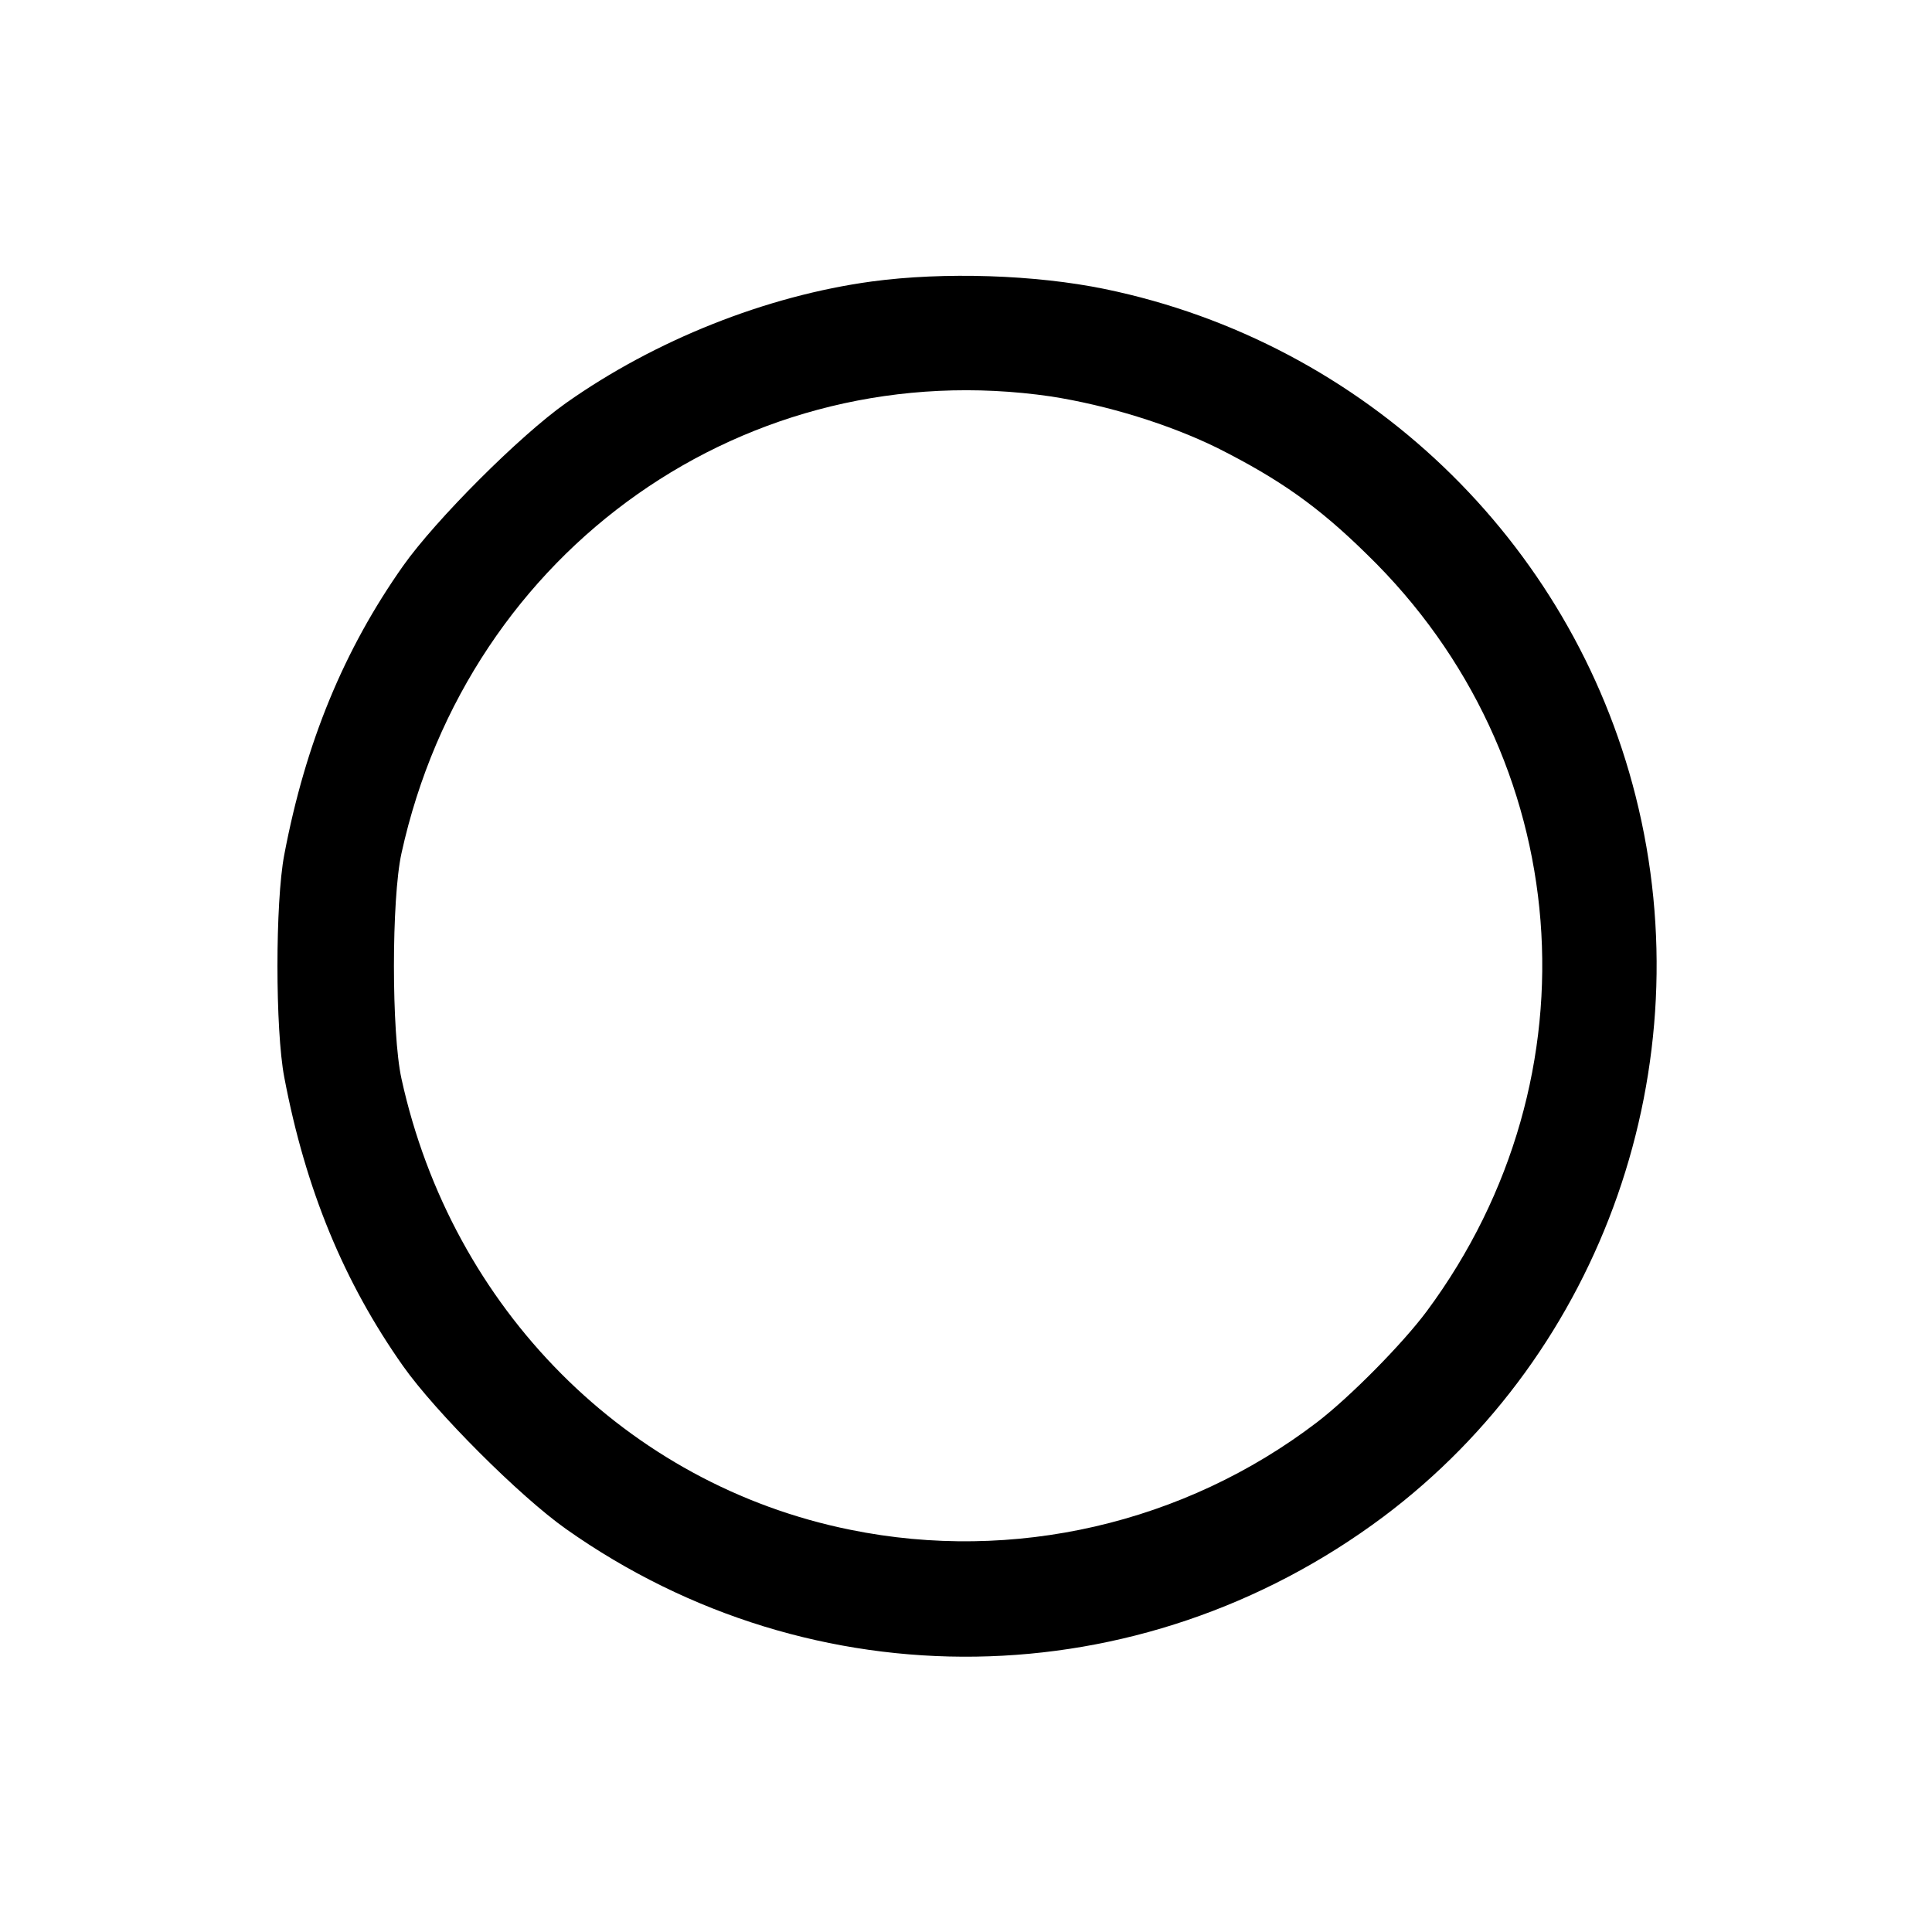
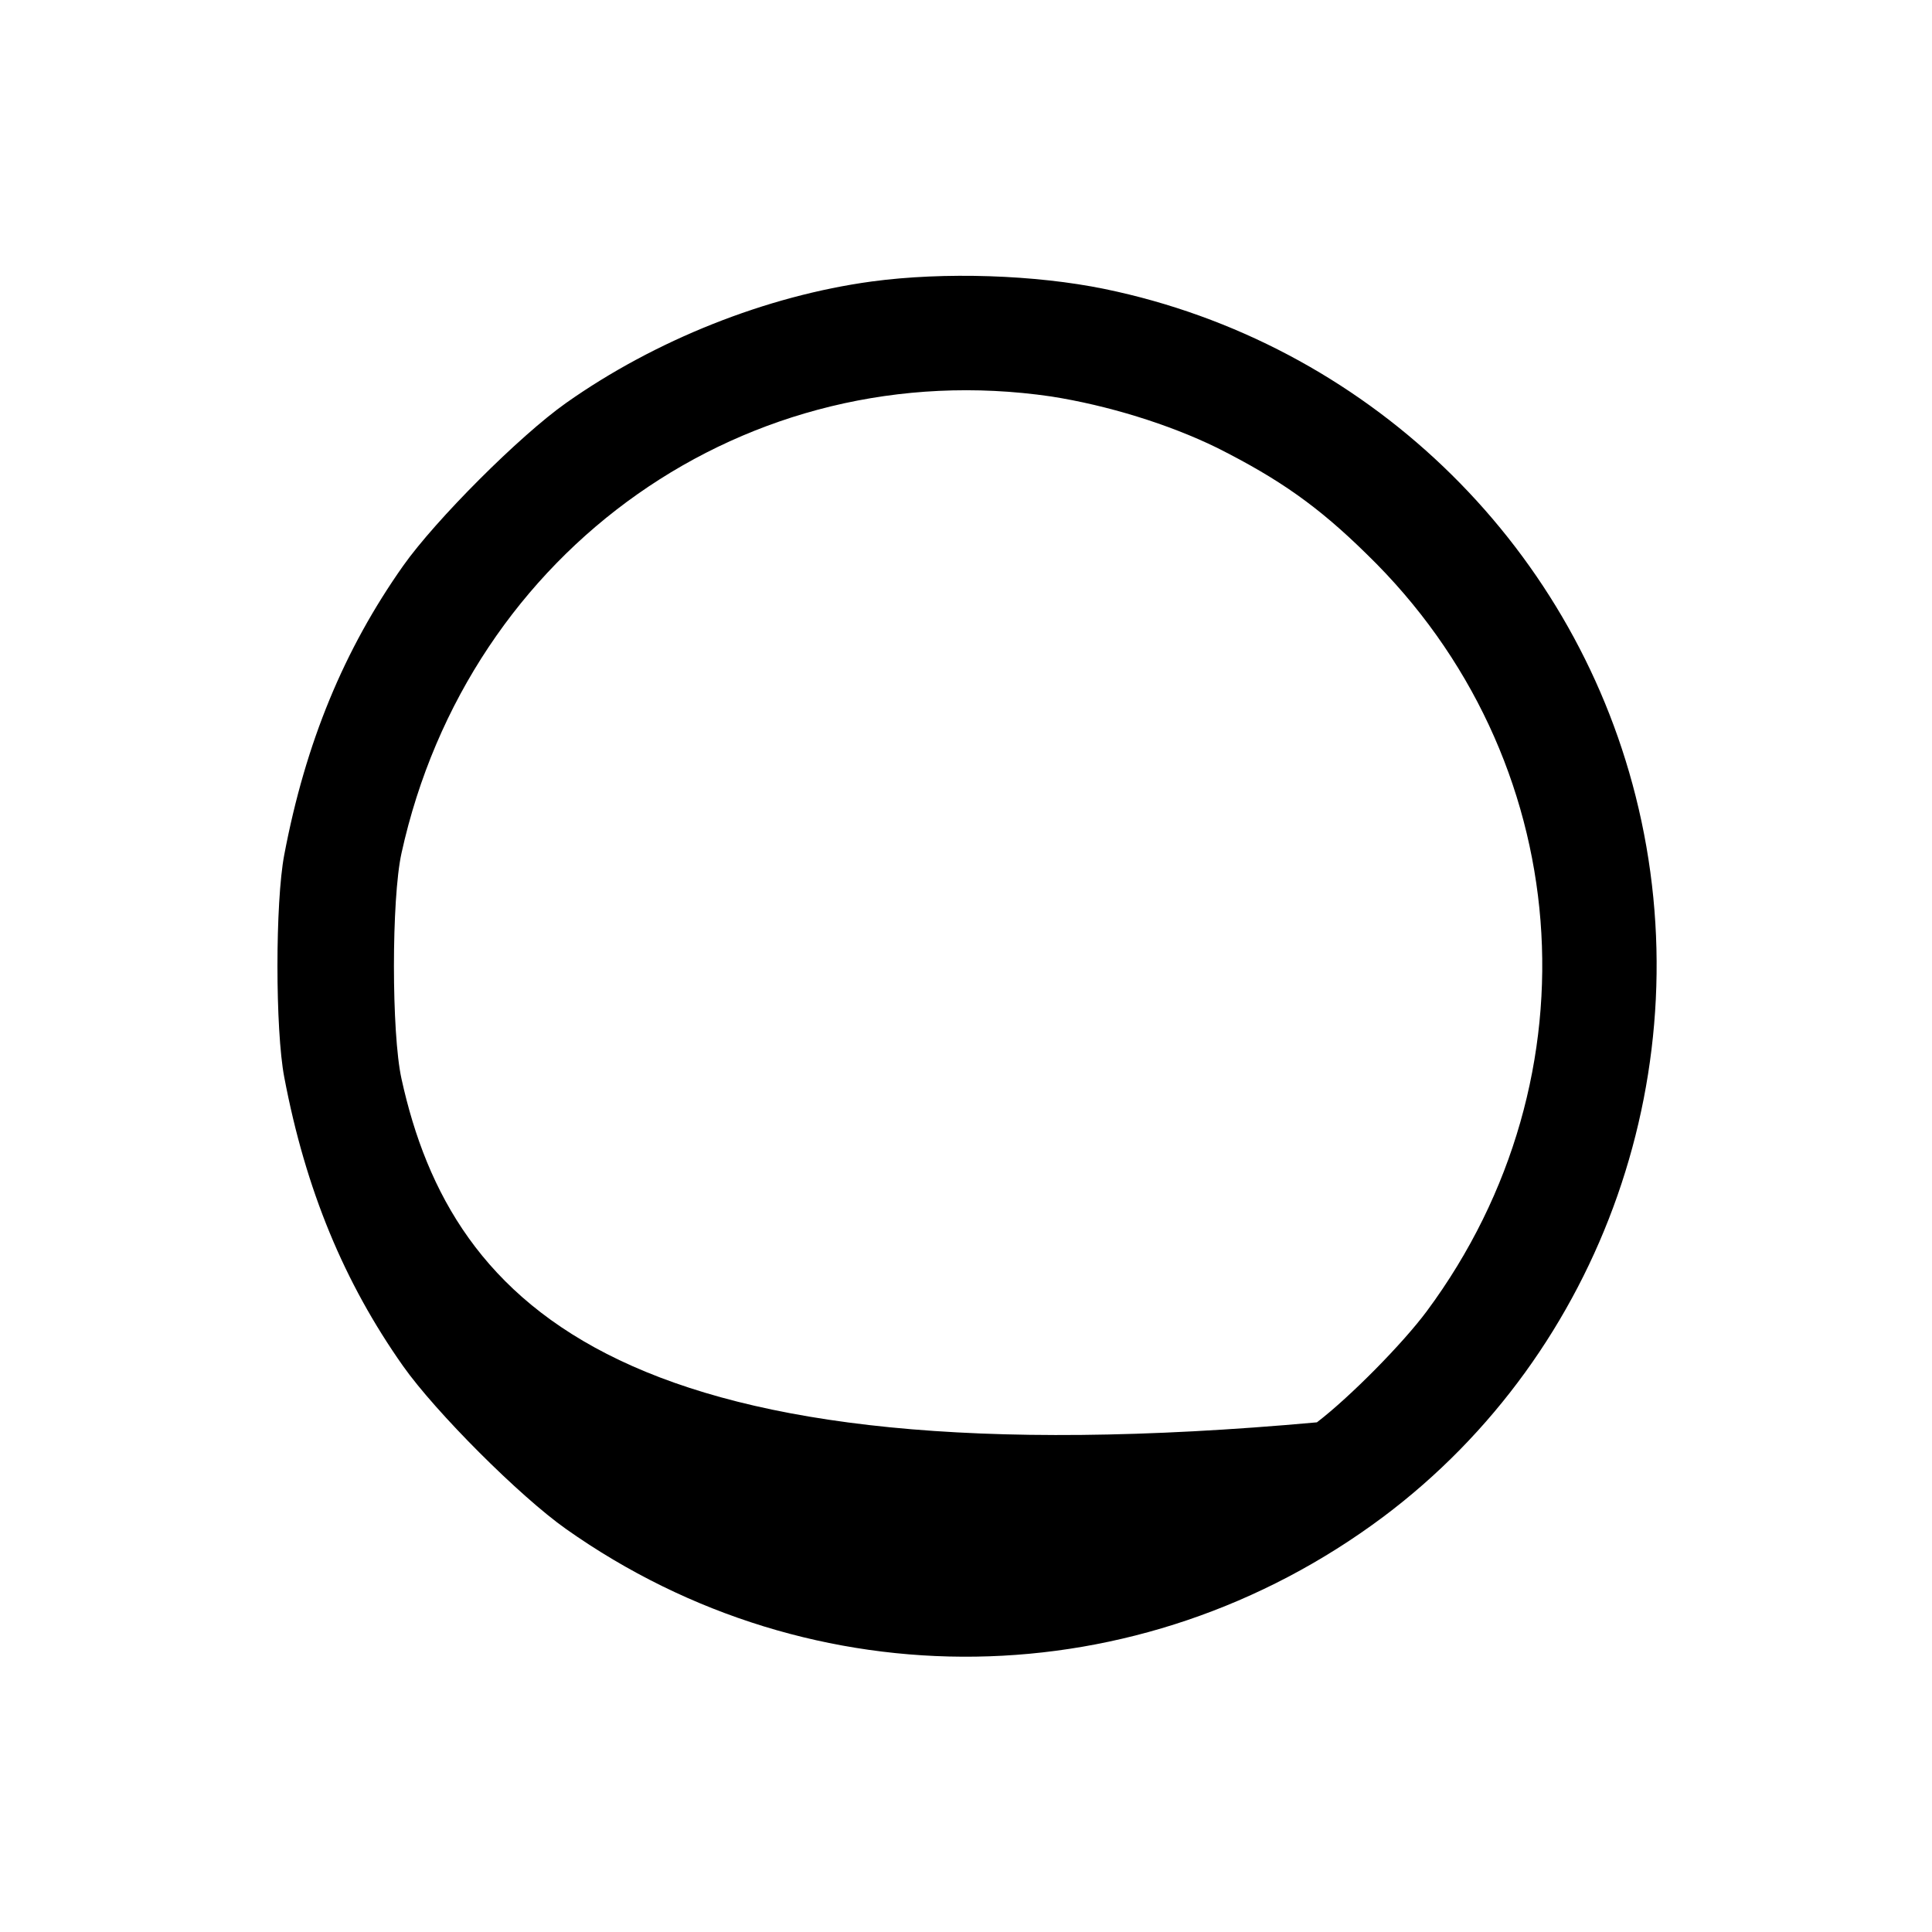
<svg xmlns="http://www.w3.org/2000/svg" width="30px" height="30px" viewBox="0 0 30 30" version="1.1">
  <g id="surface1">
-     <path style=" stroke:none;fill-rule:nonzero;fill:rgb(0%,0%,0%);fill-opacity:1;" d="M 13.535 4.371 C 11.898 4.594 10.172 5.281 8.789 6.258 C 8.07 6.766 6.766 8.07 6.258 8.789 C 5.344 10.086 4.746 11.523 4.414 13.273 C 4.273 14.008 4.273 15.992 4.414 16.727 C 4.746 18.477 5.344 19.914 6.258 21.211 C 6.766 21.93 8.07 23.234 8.789 23.742 C 12.625 26.453 17.695 26.379 21.477 23.555 C 24.898 20.992 26.453 16.539 25.398 12.363 C 24.398 8.391 21.188 5.32 17.156 4.488 C 16.078 4.266 14.66 4.219 13.535 4.371 Z M 16.32 6.156 C 17.195 6.293 18.148 6.586 18.898 6.953 C 19.867 7.441 20.469 7.863 21.227 8.609 C 24.469 11.758 24.859 16.711 22.156 20.359 C 21.785 20.859 20.965 21.691 20.449 22.086 C 18.387 23.66 15.734 24.27 13.203 23.754 C 9.738 23.055 7.016 20.32 6.234 16.75 C 6.078 16.043 6.078 13.957 6.234 13.25 C 7.273 8.52 11.613 5.469 16.32 6.156 Z M 16.32 6.156 " />
+     <path style=" stroke:none;fill-rule:nonzero;fill:rgb(0%,0%,0%);fill-opacity:1;" d="M 13.535 4.371 C 11.898 4.594 10.172 5.281 8.789 6.258 C 8.07 6.766 6.766 8.07 6.258 8.789 C 5.344 10.086 4.746 11.523 4.414 13.273 C 4.273 14.008 4.273 15.992 4.414 16.727 C 4.746 18.477 5.344 19.914 6.258 21.211 C 6.766 21.93 8.07 23.234 8.789 23.742 C 12.625 26.453 17.695 26.379 21.477 23.555 C 24.898 20.992 26.453 16.539 25.398 12.363 C 24.398 8.391 21.188 5.32 17.156 4.488 C 16.078 4.266 14.66 4.219 13.535 4.371 Z M 16.32 6.156 C 17.195 6.293 18.148 6.586 18.898 6.953 C 19.867 7.441 20.469 7.863 21.227 8.609 C 24.469 11.758 24.859 16.711 22.156 20.359 C 21.785 20.859 20.965 21.691 20.449 22.086 C 9.738 23.055 7.016 20.32 6.234 16.75 C 6.078 16.043 6.078 13.957 6.234 13.25 C 7.273 8.52 11.613 5.469 16.32 6.156 Z M 16.32 6.156 " />
  </g>
</svg>